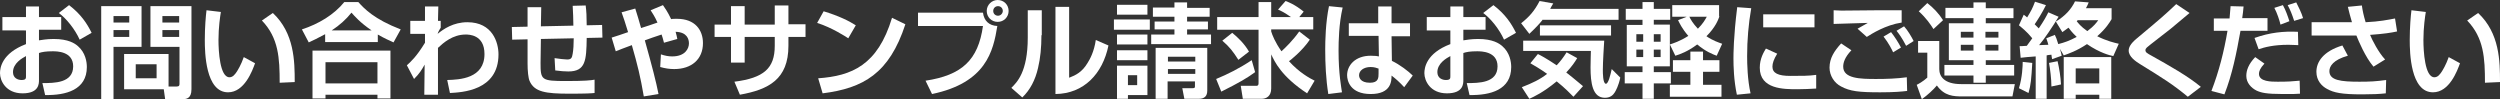
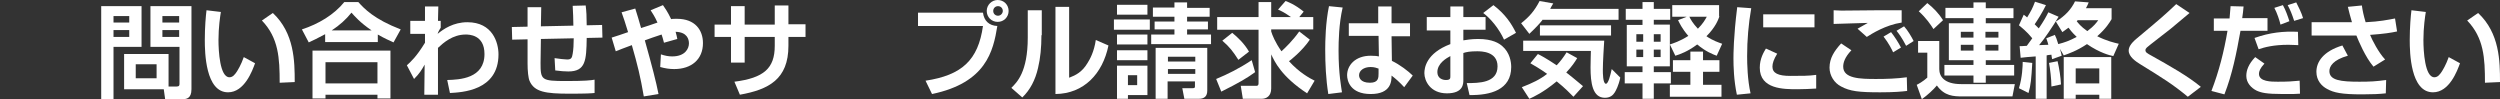
<svg xmlns="http://www.w3.org/2000/svg" version="1.1" id="レイヤー_1" x="0px" y="0px" width="731.2px" height="29.1px" viewBox="0 0 731.2 29.1" style="enable-background:new 0 0 731.2 29.1;" xml:space="preserve">
  <rect x="0" y="0" width="731.2" height="29.1" fill="#333333" stroke="none" />
  <style type="text/css">
	.st0{fill:#FFFFFF;}
</style>
  <g>
    <g>
-       <path class="st0" d="M7.6,1.9h3.8V5h6.5v3.7h-6.5v3.1c0.8-0.1,2.2-0.4,4.3-0.4c4.3,0,6.2,1.3,7.1,2.1c2.2,1.9,2.6,4.6,2.6,6.1    c0,6.7-6.1,8.3-12.2,8.2l-0.8-3.5c3.5,0,9,0,9-4.9c0-4.4-4.8-4.4-6-4.4c-2,0-3.1,0.2-4,0.5v7.9c0,1.1,0,3.9-4.8,3.9    c-4.9,0-6.6-3.7-6.6-5.9c0-1.5,0.5-5.8,7.6-8.5v-4H0.7V5h6.9V1.9z M7.6,16.4c-1.1,0.6-3.8,2.1-3.8,4.7c0,1.8,1.5,2.3,2.5,2.3    c1.3,0,1.3-0.5,1.3-1.1V16.4z M20.2,1.5c3.5,2.7,5.2,5.3,6.6,8.1l-3.5,2c-1.4-3.1-3.9-6.2-6.1-7.8L20.2,1.5z" />
      <path class="st0" d="M29.6,1.8h11.8v11.9h-8.2V29h-3.6V1.8z M33.2,4.7v1.9h4.6V4.7H33.2z M33.2,8.8v2h4.6v-2H33.2z M49.2,25.3h2.5    c0.7,0,0.8-0.3,0.8-0.8V13.7H44V1.8H56v24.3c0,2.8-1.6,2.9-2.6,2.9h-5.1l-0.4-2.9H36.3V15.8h13V25.3z M39.7,18.8v4.1h6.1v-4.1    H39.7z M47.5,4.7v1.9h4.9V4.7H47.5z M47.5,8.8v2h4.9v-2H47.5z" />
      <path class="st0" d="M64.6,3.5c-0.2,1.2-0.7,4.5-0.7,8.2c0,3.2,0.4,10.9,3.2,10.9c1,0,1.6-0.8,2.2-1.7c0.3-0.5,1.2-1.9,2-4.2    l3.3,1.8c-0.8,2.2-3.1,8.5-7.9,8.5c-6.6,0-6.8-11.7-6.8-15.3c0-3.8,0.3-7.1,0.5-8.7L64.6,3.5z M81.8,24.2c0-7.2-0.3-13.1-5.2-18.2    l3.2-2.2c6.3,5.9,6.4,14.1,6.4,20.2L81.8,24.2z" />
      <path class="st0" d="M95.1,10c-2.2,1.2-3.7,1.9-4.8,2.4l-2-3.8c4.9-1.6,9.4-4.3,12.4-8h4.1c1.7,1.9,4.6,5,12.4,8l-2.1,3.8    c-1.1-0.5-2.7-1.2-4.6-2.3v2.2H95.1V10z M91.4,14.8h22.8v14h-3.8v-1.1H95.2v1.1h-3.8V14.8z M95.2,18.2v6.2h15.2v-6.2H95.2z     M108.7,8.9c-3.4-2.3-5-4.2-5.9-5.2c-1.6,2-3.5,3.7-5.8,5.2H108.7z" />
      <path class="st0" d="M130.8,23.4c3.6-0.1,10.9-0.4,10.9-7.6c0-5.7-4.6-5.7-5.5-5.7c-3.8,0-6.5,2.4-8.1,3.9l0,13.7h-4l0.1-8.8    c-0.9,1.6-1.5,2.6-3.1,4.2l-2.1-4c1.1-1,2.8-2.5,5.3-6.6l0-2.6l-4.3,0V6.1h4.3V1.9l3.9,0l-0.1,4.2h0.8v2c-0.2,0.3-0.8,1.3-0.9,1.8    c1.7-1.4,4.6-3.4,8.7-3.4c7.4,0,9.1,6,9.1,9.4c0,10.7-10.8,11.1-14.2,11.3L130.8,23.4z" />
      <path class="st0" d="M171.3,1.6c0.2,1.6,0.3,3.3,0.3,5.8l4.5-0.1l0.1,3.7l-4.6,0.1c-0.1,6.6-0.3,9.8-5.4,9.8    c-0.8,0-2.5-0.1-3.8-0.3l-0.2-3.6c1.3,0.2,3,0.4,3.7,0.4c1.2,0,1.4-0.5,1.6-1.7c0.2-1.1,0.3-2.8,0.3-4.5l-9.6,0.2l-0.1,7    c0,5,0.2,5.3,7.5,5.3c5.4,0,7.3-0.2,8.3-0.4v3.9c-1,0.1-2.4,0.2-7.4,0.2c-6.9,0-10.2-0.5-11.6-3.7c-0.4-0.9-0.6-3-0.6-5.1v-7.1    l-4.5,0.1l-0.1-3.7l4.6-0.1V2.1h4l-0.1,5.6l9.5-0.2c0-0.9-0.1-4.8-0.2-5.8L171.3,1.6z" />
      <path class="st0" d="M193.9,1.5c0.6,0.9,1.3,1.8,2.4,4.1c0.3-0.1,0.9-0.1,1.7-0.1c5.3,0,7.6,3.3,7.6,7.1c0,4.8-3.4,7.6-8.4,7.6    c-1.4,0-2.7-0.2-4.1-0.6l0.2-3.7c1.2,0.4,2.2,0.6,3.3,0.6c3.8,0,4.9-2.3,4.9-3.8c0-1.2-0.5-3.3-3.9-3.4c0.2,0.8,0.4,1.4,0.5,2.1    l-3.9,1.1c-0.3-1.1-0.4-1.6-0.7-2.4c-1.5,0.5-3.9,1.3-4.9,1.7c2.1,7.5,3.3,12.1,4,15.7l-4.3,0.7c-1-5.8-1.8-9.1-3.5-15    c-1.6,0.6-4.3,1.6-4.7,1.8l-1.2-4c0.6-0.2,3.8-1.2,4.8-1.6c-0.6-2.1-1.5-4.7-1.9-5.8l4-1.1c0.3,0.9,1.4,4.5,1.7,5.7    c0.4-0.1,4-1.3,4.8-1.6c-0.8-1.8-1.5-2.8-2-3.6L193.9,1.5z" />
      <path class="st0" d="M226.5,1.6h4.1v5.5h5v3.7h-5v2.6c0,9.8-5.8,12.8-14.2,14.3l-1.6-3.8c8.6-1.1,11.8-3.9,11.8-10.5v-2.6h-8.8    v7.5h-4v-7.5h-4.8V7.2h4.8V1.8h4v5.4h8.8V1.6z" />
-       <path class="st0" d="M248.1,11.2c-0.6-0.4-4.7-3.1-9.1-4.5l1.9-3.4c4.3,1.3,7.4,2.8,9.4,4.1L248.1,11.2z M239.3,22.9    c9.8-0.7,17.4-3.8,21.6-17.7l3.9,1.9c-4.7,14.4-12.3,18.7-24.2,20.2L239.3,22.9z" />
      <path class="st0" d="M287.5,3.7c0.3,2.4,1.8,3.8,4.2,3.9c-1.2,7.4-3.3,16.6-19.1,19.9l-1.9-3.9c10.6-1.6,15.4-6,16.8-16h-19V3.7    H287.5z M295,3.2c0,1.8-1.4,3.2-3.2,3.2c-1.8,0-3.2-1.4-3.2-3.2c0-1.8,1.5-3.2,3.2-3.2C293.6,0,295,1.4,295,3.2z M290.5,3.2    c0,0.8,0.6,1.4,1.4,1.4c0.8,0,1.4-0.7,1.4-1.4c0-0.8-0.6-1.4-1.4-1.4C291.1,1.8,290.5,2.4,290.5,3.2z" />
      <path class="st0" d="M304.6,10.3c0,3.5-0.3,6.7-1,9.6c-0.8,3.5-2.3,6.4-4.6,8.6l-3.2-2.8c1.6-1.6,4.8-4.6,4.8-14.7v-8h4.1V10.3z     M312.8,22.7c1.8-0.7,3.7-1.6,5.3-4.3c0.7-1.1,1.9-3.3,2.4-6.7l3.7,1.6c-1.7,8.3-7.2,14.1-15.5,14.2V2h4V22.7z" />
      <path class="st0" d="M325.8,5.7h10.5v3h-10.5V5.7z M326.7,1.4h8.9v2.9h-8.9V1.4z M326.7,10.1h8.9v2.9h-8.9V10.1z M326.7,14.7h8.9    v2.9h-8.9V14.7z M326.7,19.2h8.9v8.6h-5.7v1.1h-3.2V19.2z M329.9,22v2.9h2.7V22H329.9z M353.8,4.9h-6.6v1.4h6.1v2.3h-6.1v1.5h7    v2.8h-17.5v-2.8h6.8V8.6h-5.8V6.3h5.8V4.9h-6.3V2.2h6.3V0.7h3.7v1.6h6.6V4.9z M353.1,14v12.5c0,1.6-0.8,2.4-2.5,2.4h-4.2l-0.6-3.1    h2.9c0.8,0,0.8-0.2,0.8-0.6v-1.4h-8v5.1H338V14H353.1z M341.6,16.6V18h8v-1.4H341.6z M341.6,20.2v1.4h8v-1.4H341.6z" />
      <path class="st0" d="M367.1,21.1c-2.3,1.7-4.7,3.1-9.9,5.7l-1.5-3.7c3.4-1.4,6.8-3.1,10.4-5.5L367.1,21.1z M383.1,11.6    c-2.2,3.3-5.9,6.2-6.1,6.3c3,3.3,5.9,4.9,7.5,5.7l-2.2,3.7c-7.6-5-9.5-9.3-10.5-11.4v10c0,2.2-1.4,3-2.8,3h-5.5l-0.6-3.8h4.5    c0.3,0,0.7,0,0.7-0.8V8.7H356V5h12.1V0.6h3.7V5h5.8c-2-1.4-3.1-1.9-3.8-2.2l2.2-2.5c2.6,0.9,4.8,2.7,5.3,3.1L380,5h4.1v3.6h-12.3    v0.6c0.3,1,1.1,3.1,3,5.8c1.1-1,3.3-3.1,5.2-5.8L383.1,11.6z M360.4,9.6c1.6,1.3,3.6,3.2,4.9,5.5l-3.1,2.4    c-1.6-2.5-2.6-3.8-4.7-5.6L360.4,9.6z" />
      <path class="st0" d="M392.7,2.2c-1.1,4.7-1.2,9.9-1.2,12.6c0,6.8,0.8,10.7,1,12.2l-4,0.5c-0.7-4.4-0.9-8.9-0.9-13    c0-2.5,0.1-7.9,1.1-12.7L392.7,2.2z M403.1,6.8V1.9h3.9v4.9h5.4v3.8h-5.4l0.1,7.2c2.3,1.1,4.8,3,6.1,4.3l-2.5,3.4    c-1.5-1.6-2.4-2.4-3.7-3.4c0,1.6-0.1,5.4-6.1,5.4c-6,0-6.9-3.9-6.9-5.5c0-2.9,2.4-5.7,6.9-5.7c1.3,0,2,0.1,2.4,0.2l-0.1-6h-8.7    V6.8H403.1z M403.3,20.1c-0.6-0.2-1.3-0.5-2.4-0.5c-2.1,0-3.4,1.1-3.4,2.4c0,0.6,0.3,2.2,3.2,2.2c2.5,0,2.5-1.5,2.5-2.7V20.1z" />
      <path class="st0" d="M424.2,1.9h3.8V5h6.5v3.7H428v3.1c0.8-0.1,2.2-0.4,4.3-0.4c4.3,0,6.2,1.3,7.1,2.1c2.2,1.9,2.6,4.6,2.6,6.1    c0,6.7-6.1,8.3-12.2,8.2l-0.8-3.5c3.5,0,9,0,9-4.9c0-4.4-4.8-4.4-6-4.4c-2,0-3.1,0.2-4,0.5v7.9c0,1.1,0,3.9-4.8,3.9    c-4.9,0-6.6-3.7-6.6-5.9c0-1.5,0.5-5.8,7.6-8.5v-4h-6.9V5h6.9V1.9z M424.2,16.4c-1.1,0.6-3.8,2.1-3.8,4.7c0,1.8,1.5,2.3,2.5,2.3    c1.3,0,1.3-0.5,1.3-1.1V16.4z M436.8,1.5c3.5,2.7,5.2,5.3,6.6,8.1l-3.5,2c-1.4-3.1-3.9-6.2-6.1-7.8L436.8,1.5z" />
      <path class="st0" d="M451.1,5.9c-0.8,1-1.7,2-3.8,4l-2.4-3.1c2.4-1.9,3.9-3.6,5.4-6.5l4,0.7c-0.5,0.8-0.6,1-0.9,1.6h20v3.2H451.1z     M460.2,28.3c-0.8-0.8-2.4-2.5-4.9-4.5c-4,3.3-6.7,4.5-8,5.1l-2.2-3.4c3.1-1.2,5.4-2.3,7.4-3.9c-2.1-1.5-3.7-2.4-4.9-3.1l2.2-2.7    c0.8,0.4,2.2,1.1,5.5,3.3c1.1-1.2,1.9-2.2,2.9-3.8l3.1,1.7c-0.6,1-1.5,2.4-3.2,4.2c2.7,2.1,4,3.3,4.9,4L460.2,28.3z M445.6,11.9    h23.6c-0.1,1.7-0.4,6.2-0.4,8.6c0,0.8,0,4,0.9,4c0.7,0,1.3-2.5,1.7-4.3l2.5,2.5c-0.5,2.4-1.3,3.8-1.6,4.3    c-0.5,0.8-1.3,1.6-2.9,1.6c-3.6,0-4.2-4.3-4.2-8.9c0-2.2,0.1-3.9,0.1-4.8h-19.8V11.9z M471.2,7.4v3h-20.8v-3H471.2z" />
      <path class="st0" d="M475.5,2.6h4.9v-2h3.3v2h4.8v3.2h-4.8v1.4h4.7v12.2h-4.7v1.7h5v3.3h-5v4.5h-3.3v-4.5h-5.2v-3.3h5.2v-1.7h-4.6    V7.3h4.6V5.8h-4.9V2.6z M478.6,10v2.2h2V10H478.6z M478.6,14.5v2.2h2v-2.2H478.6z M483.7,10v2.2h2V10H483.7z M483.7,14.5v2.2h2    v-2.2H483.7z M498.1,21v3.8h5.4v3.5h-15.1v-3.5h6V21h-5.1v-3.4h5.1v-2.5h3.7v2.5h4.8V21H498.1z M502.9,4.8    c-0.4,1.1-1.2,3.2-3.8,5.8c1.9,1.3,3.5,1.8,4.6,2.2l-1.6,3.5c-1.1-0.4-3.2-1.2-5.7-3.3c-2.8,2.1-5.1,2.9-6.4,3.3l-1.6-3.3    c0.9-0.3,2.9-0.9,5.4-2.5c-1.9-2.2-2.6-3.8-3-4.6l2.5-1h-4.2V1.5h13.7V4.8z M494.1,4.9c0.4,0.8,1,1.9,2.5,3.5    c1.5-1.5,2.1-2.6,2.6-3.5H494.1z" />
      <path class="st0" d="M512.2,2.4c-0.8,4.6-1.2,9.3-1.2,14c0,2.3,0.1,6.9,1,10.9l-4,0.4c-0.9-4.2-1-8.4-1-10.6c0-1,0-6.3,1.1-15    L512.2,2.4z M519.8,15.7c-1,1.6-1.4,2.8-1.4,3.8c0,1.9,1.7,2.7,5.2,2.7c3.4,0,5.5,0,7.6-0.3v4c-1.6,0.1-3.8,0.2-5.5,0.2    c-4,0-11,0-11-6.3c0-2.7,1.2-4.6,1.8-5.6L519.8,15.7z M530.7,4.2V8h-15V4.2H530.7z" />
      <path class="st0" d="M541.5,14.7c-2,2.1-2.4,3.7-2.4,4.8c0,3.5,5,3.6,9.6,3.6c3,0,6.1-0.1,9-0.5l0.1,4c-1.7,0.2-3.8,0.4-7.9,0.4    c-6.2,0-8.8-0.3-11.4-1.7c-2-1-3.4-3.2-3.4-5.5c0-2.8,1.4-4.9,3.4-7.1L541.5,14.7z M556.2,6.6c-4.7,0.7-8.8,3.3-10.2,4.2l-2.7-2.4    c0.7-0.4,2.3-1.3,3-1.7c-2,0.1-8.2,0.2-10,0.3V3c0.6,0,1.6,0.1,2.3,0.1c1.4,0,9.1-0.1,10.9-0.1c1.6,0,5.1,0,6.7,0V6.6z     M553.7,15.3c-0.3-0.7-1.3-2.7-2.8-4.6l2.2-1.3c1.1,1.4,2.1,3,2.9,4.5L553.7,15.3z M557.5,13.4c-1.3-2.5-2.1-3.5-2.8-4.4l2.2-1.3    c1.1,1.2,2.2,3.1,2.8,4.3L557.5,13.4z" />
      <path class="st0" d="M588.6,28.2H574c-2.6,0-5.3-0.1-7.5-3.2c-0.9,1.1-2.8,2.9-4.4,4l-1.5-4.2c0.3-0.1,1.9-1,3.1-2.1v-7.3H561V12    h6.2v8.2c0,2.1,1.4,4.4,6.4,4.4h15.7L588.6,28.2z M563.7,0.9c1.8,1.4,3.4,3.1,4.6,5l-2.8,2.6c-0.9-1.4-2.1-3.2-4.3-5.2L563.7,0.9z     M569,2.3h8.2V0.7h3.6v1.7h8.1v2.9h-8.1v1.5h7.2v10.8h-7.2V19h8.3v3.1h-8.3v2.1h-3.6v-2.1h-8.5V19h8.5v-1.4H570V6.8h7.2V5.3H569    V2.3z M573.5,9.3v1.7h3.7V9.3H573.5z M573.5,13.1v1.7h3.7v-1.7H573.5z M580.7,9.3v1.7h3.8V9.3H580.7z M580.7,13.1v1.7h3.8v-1.7    H580.7z" />
      <path class="st0" d="M602.5,14.3c0.3,1.1,0.4,1.4,0.5,2l-2.8,1c-0.1-0.8-0.2-0.9-0.2-1.3c-0.9,0.1-1.1,0.1-1.4,0.2v12.7h-3.2V16.5    c-1.5,0.1-3.8,0.3-4.4,0.4l-0.3-3.4c0.5,0,0.7,0,2.1-0.1c0.4-0.5,0.7-1,1.6-2.2c-1.7-2.1-3.2-3.2-3.9-3.8l1.4-3.1    c0.5,0.4,0.7,0.5,1,0.8c1.2-2,1.5-2.5,2.3-4.6l3.2,1c-1,2.1-2.6,4.6-3.3,5.6c0.5,0.5,0.8,0.8,1.2,1.2c1.5-2.2,2.2-3.5,2.8-4.7    l3,1.3c-1.6,2.7-4.3,6.7-5.7,8.3c0.4,0,2.3-0.1,2.7-0.1c-0.1-0.5-0.2-0.7-0.6-1.9l2.5-1c0.3,0.6,0.6,1.3,1,2.7    c1.9-0.5,3.1-0.9,5.4-2.1c-0.5-0.5-1.3-1.2-2.4-2.7c-0.8,0.6-1.2,0.9-1.8,1.3l-1.9-3.1c2.7-1.6,4.5-3.6,5.6-5.9l4,0.3    c-0.2,0.5-0.4,1-0.8,1.7h7.5v3.2c-0.6,1-1.6,2.7-4.2,5c2.8,1.4,5,1.9,6.3,2.2l-1.6,3.6c-1-0.2-3.9-0.9-7.7-3.5    c-3,2-5.4,2.8-6.8,3.3L602.5,14.3z M594.4,18.4c-0.3,4.9-0.4,6.3-1.1,8.8l-2.8-1.4c1-3.2,1.1-6.7,1.1-7.7L594.4,18.4z M601.8,17.9    c0.5,2.1,0.9,4.7,1,6.8l-2.8,0.6c0-2.2-0.4-5.3-0.7-6.9L601.8,17.9z M617.5,16.7v12.2H614v-1.2h-6.9v1.2h-3.5V16.7H617.5z     M607.1,20v4.4h6.9V20H607.1z M607.7,5.9c-0.1,0.1-0.3,0.3-0.3,0.3c0.4,0.5,1.1,1.5,3.1,2.9c2-1.5,2.7-2.5,3.2-3.2H607.7z" />
      <path class="st0" d="M639.9,28.3c-4.5-3.7-7.1-5.3-13.9-9.5c-1.3-0.8-3.4-2.2-3.4-4c0-0.9,0.5-2,2.3-3.5    c7.3-6.1,8.1-6.8,11.6-10.1l3.9,2.6c-0.5,0.4-3.1,2.6-5.5,4.6c-1.1,0.9-6.5,5-7,5.5c-0.3,0.3-0.4,0.5-0.4,0.8    c0,0.6,0.5,0.9,1.8,1.6c5,2.8,10.7,6,14.4,9.1L639.9,28.3z" />
      <path class="st0" d="M656.2,1.9c0,0.4-0.3,2.9-0.4,3.4h7.4v3.7h-7.9c-1.2,6.7-2.4,12.7-4.7,18.6l-3.8-1c2.2-5.7,3.7-11.6,4.7-17.6    h-4V5.4h4.6c0.2-2.3,0.2-2.6,0.3-3.6L656.2,1.9z M662.3,18.6c-1.3,1.4-1.6,2.3-1.6,3c0,2.3,3.6,2.3,5.5,2.3c2.9,0,4.4-0.1,6.4-0.3    l0.1,3.8c-1.1,0.1-2,0.1-5,0.1c-4.9,0-6.4-0.4-7.7-1c-1.6-0.8-3-2.3-3-4.3c0-1.6,0.6-3.4,2.6-5.5L662.3,18.6z M672.2,13.2    c-0.8,0-1.7-0.1-2.9-0.1c-4.3,0-6.9,0.7-8.7,1.3l-1.2-3.3c4.5-1.6,8.5-2,12.7-1.8L672.2,13.2z M667,7.2c-0.3-1.3-1-3.4-1.8-4.9    l2.5-0.8c0.8,1.4,1.5,3.4,1.9,4.7L667,7.2z M671,6.1c-0.7-2.1-1.1-3.1-1.9-4.6l2.5-0.8c0.4,0.8,1.6,3.1,2,4.6L671,6.1z" />
      <path class="st0" d="M690.8,1.6c0.2,1.5,0.5,2.9,1.1,4.9c4.1-0.2,6.5-0.7,8.6-1.1l0.6,3.8c-1.9,0.4-3.8,0.7-7.9,1    c0.6,1.5,2.5,5.2,4.4,7.2l-3.4,2.1c-2.4-2.8-4.4-7.6-5-9.1h-13.1V6.5h11.8c-0.5-1.7-0.9-3.2-1.2-4.5L690.8,1.6z M686.7,16.3    c-4.3,1.2-5.4,3.1-5.4,4.5c0,2.7,3.3,3.1,8.8,3.1c3.1,0,4.9-0.1,7.8-0.5l-0.1,3.9c-1.8,0.2-4,0.3-6.9,0.3c-6.1,0-8.3-0.5-10.3-1.6    c-1.5-0.8-3.1-2.4-3.1-5c0-2.9,2-6,7.6-7.7L686.7,16.3z" />
      <path class="st0" d="M709.5,3.5c-0.2,1.2-0.7,4.5-0.7,8.2c0,3.2,0.4,10.9,3.2,10.9c1,0,1.6-0.8,2.2-1.7c0.3-0.5,1.2-1.9,2-4.2    l3.3,1.8c-0.8,2.2-3.1,8.5-7.9,8.5c-6.6,0-6.8-11.7-6.8-15.3c0-3.8,0.3-7.1,0.5-8.7L709.5,3.5z M726.8,24.2    c0-7.2-0.3-13.1-5.2-18.2l3.2-2.2c6.3,5.9,6.4,14.1,6.4,20.2L726.8,24.2z" />
    </g>
  </g>
</svg>